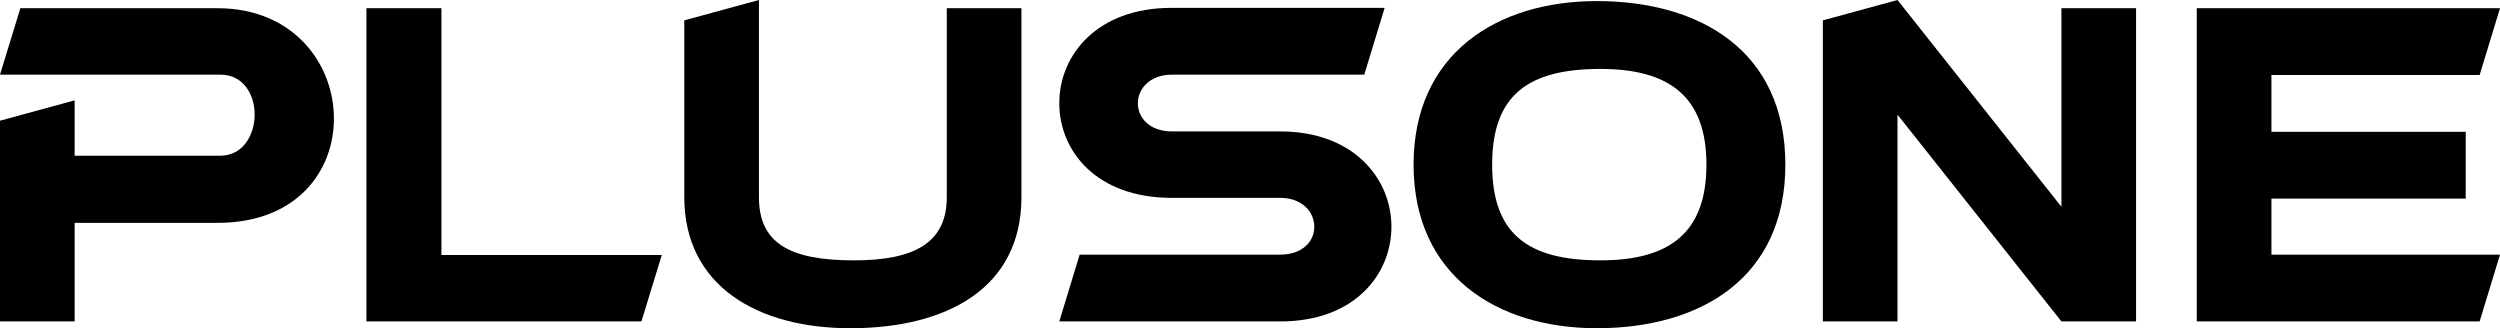
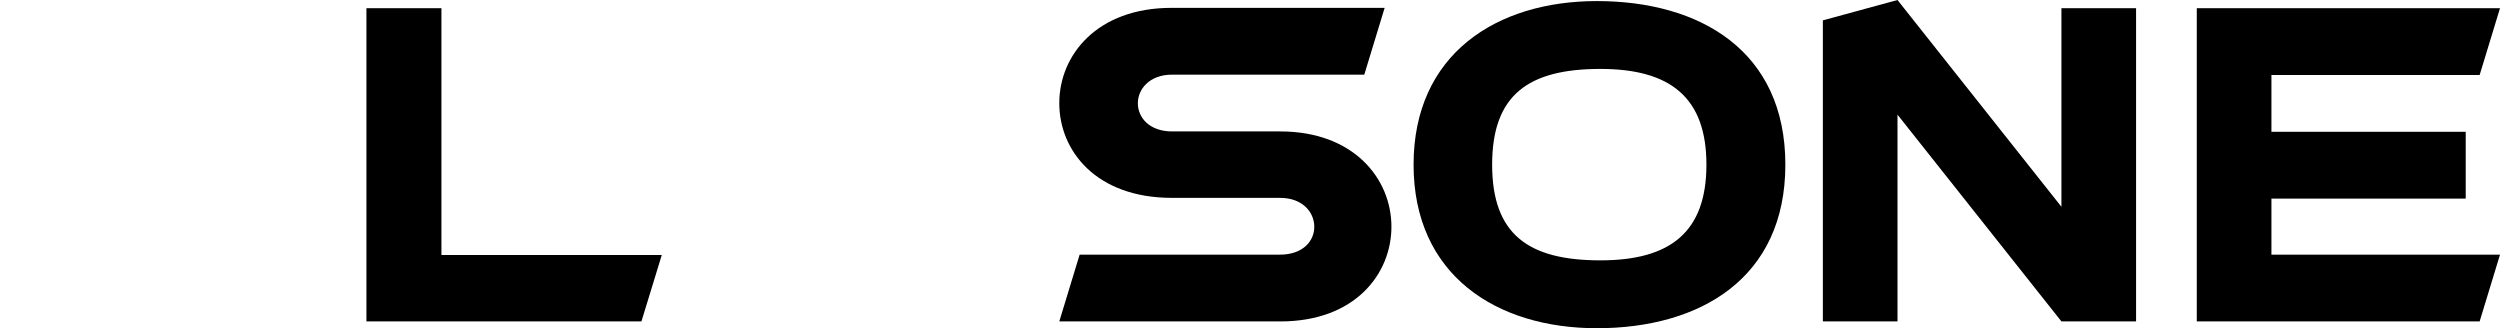
<svg xmlns="http://www.w3.org/2000/svg" version="1.1" id="圖層_1" x="0px" y="0px" viewBox="0 0 700 91.9" style="enable-background:new 0 0 700 91.9;" xml:space="preserve">
  <g>
-     <path d="M20.9,28.1v15.5h40.8c6.3,0,9.6-5.8,9.6-11.5c0-5.7-3.2-11.2-9.6-11.2H0L5.7,2.3h55.2c21.3,0,32.6,15.6,32.6,30.9   c0,14.7-10.4,29.2-32.6,29.2H20.9V90H0V33.8L20.9,28.1z" />
    <path d="M123.6,2.3v69.1h61.7L179.6,90h-77V2.3H123.6z" />
-     <path d="M265.1,2.3H286v52.9c0,25.5-20.9,36.7-47.9,36.7c-26.2,0-46.5-12-46.5-36.7V5.7L212.5,0v55.2c0,12.9,8.6,17.7,26.6,17.7   c17.4,0,26-5.2,26-17.7V2.3z" />
    <path d="M296.6,28.9c0-13.5,10.6-26.7,31.4-26.7h59.7l-5.7,18.7h-53.8c-6.4,0-9.6,4.1-9.6,8c0,4.1,3.3,7.9,9.6,7.9h30.3   c20.5,0,31.1,13.2,31.1,26.7c0,13.1-10.1,26.5-31.1,26.5h-61.9l5.7-18.7h56.1c6.3,0,9.6-3.7,9.6-7.8c0-4-3.2-8.1-9.6-8.1h-30.3   C306.9,55.4,296.6,42.2,296.6,28.9z" />
    <path d="M447.1,91.9c-28,0-51.3-14.8-51.3-45.8c0-31,23.3-45.8,51.3-45.8c28.9,0,52.8,13.9,52.8,45.8   C499.9,77.9,476.1,91.9,447.1,91.9z M448.1,72.9c19.6,0,29.7-7.9,29.7-26.8c0-18.9-10.2-26.8-29.7-26.8c-20.2,0-30.3,7.3-30.3,26.8   C417.8,65.6,427.9,72.9,448.1,72.9z" />
    <path d="M598.1,2.3V90h-20.9l-45.9-57.9V90h-20.9V5.7L531.3,0l45.9,57.9V2.3H598.1z" />
    <path d="M636,71.3h64L694.3,90h-79.2V2.3H700l-5.7,18.7H636v15.9h54.4v18.7H636V71.3z" />
  </g>
</svg>